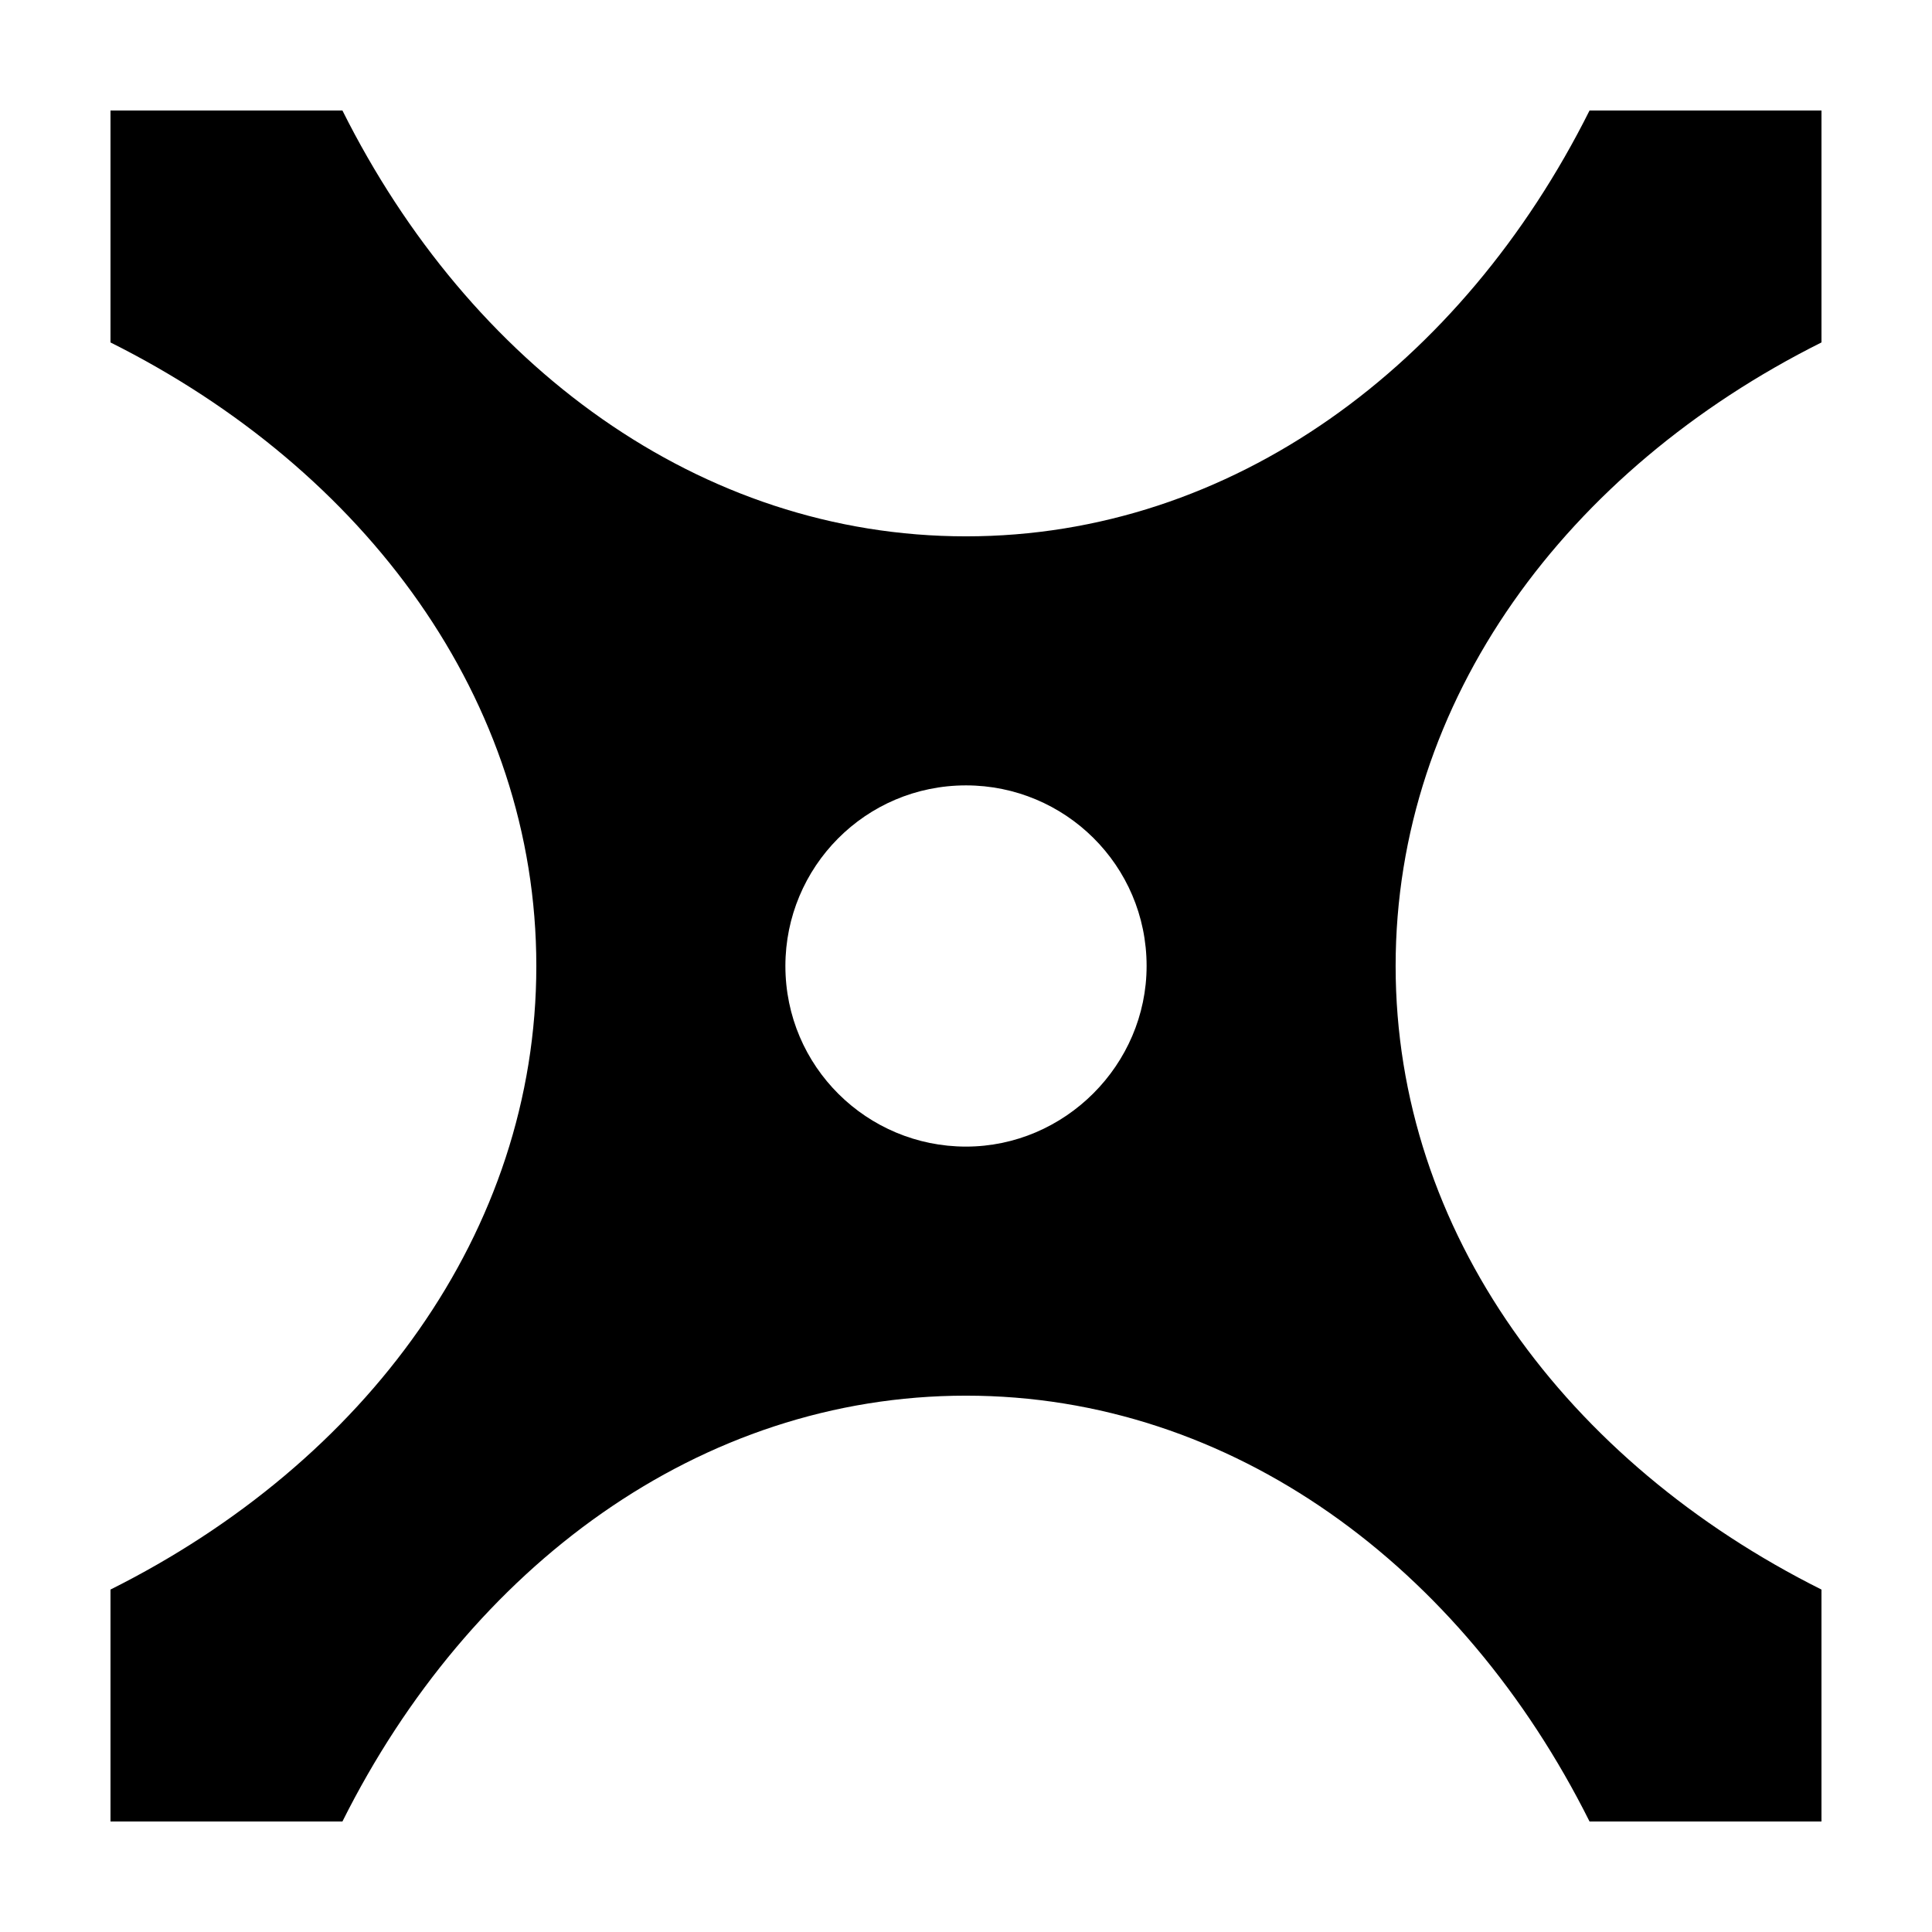
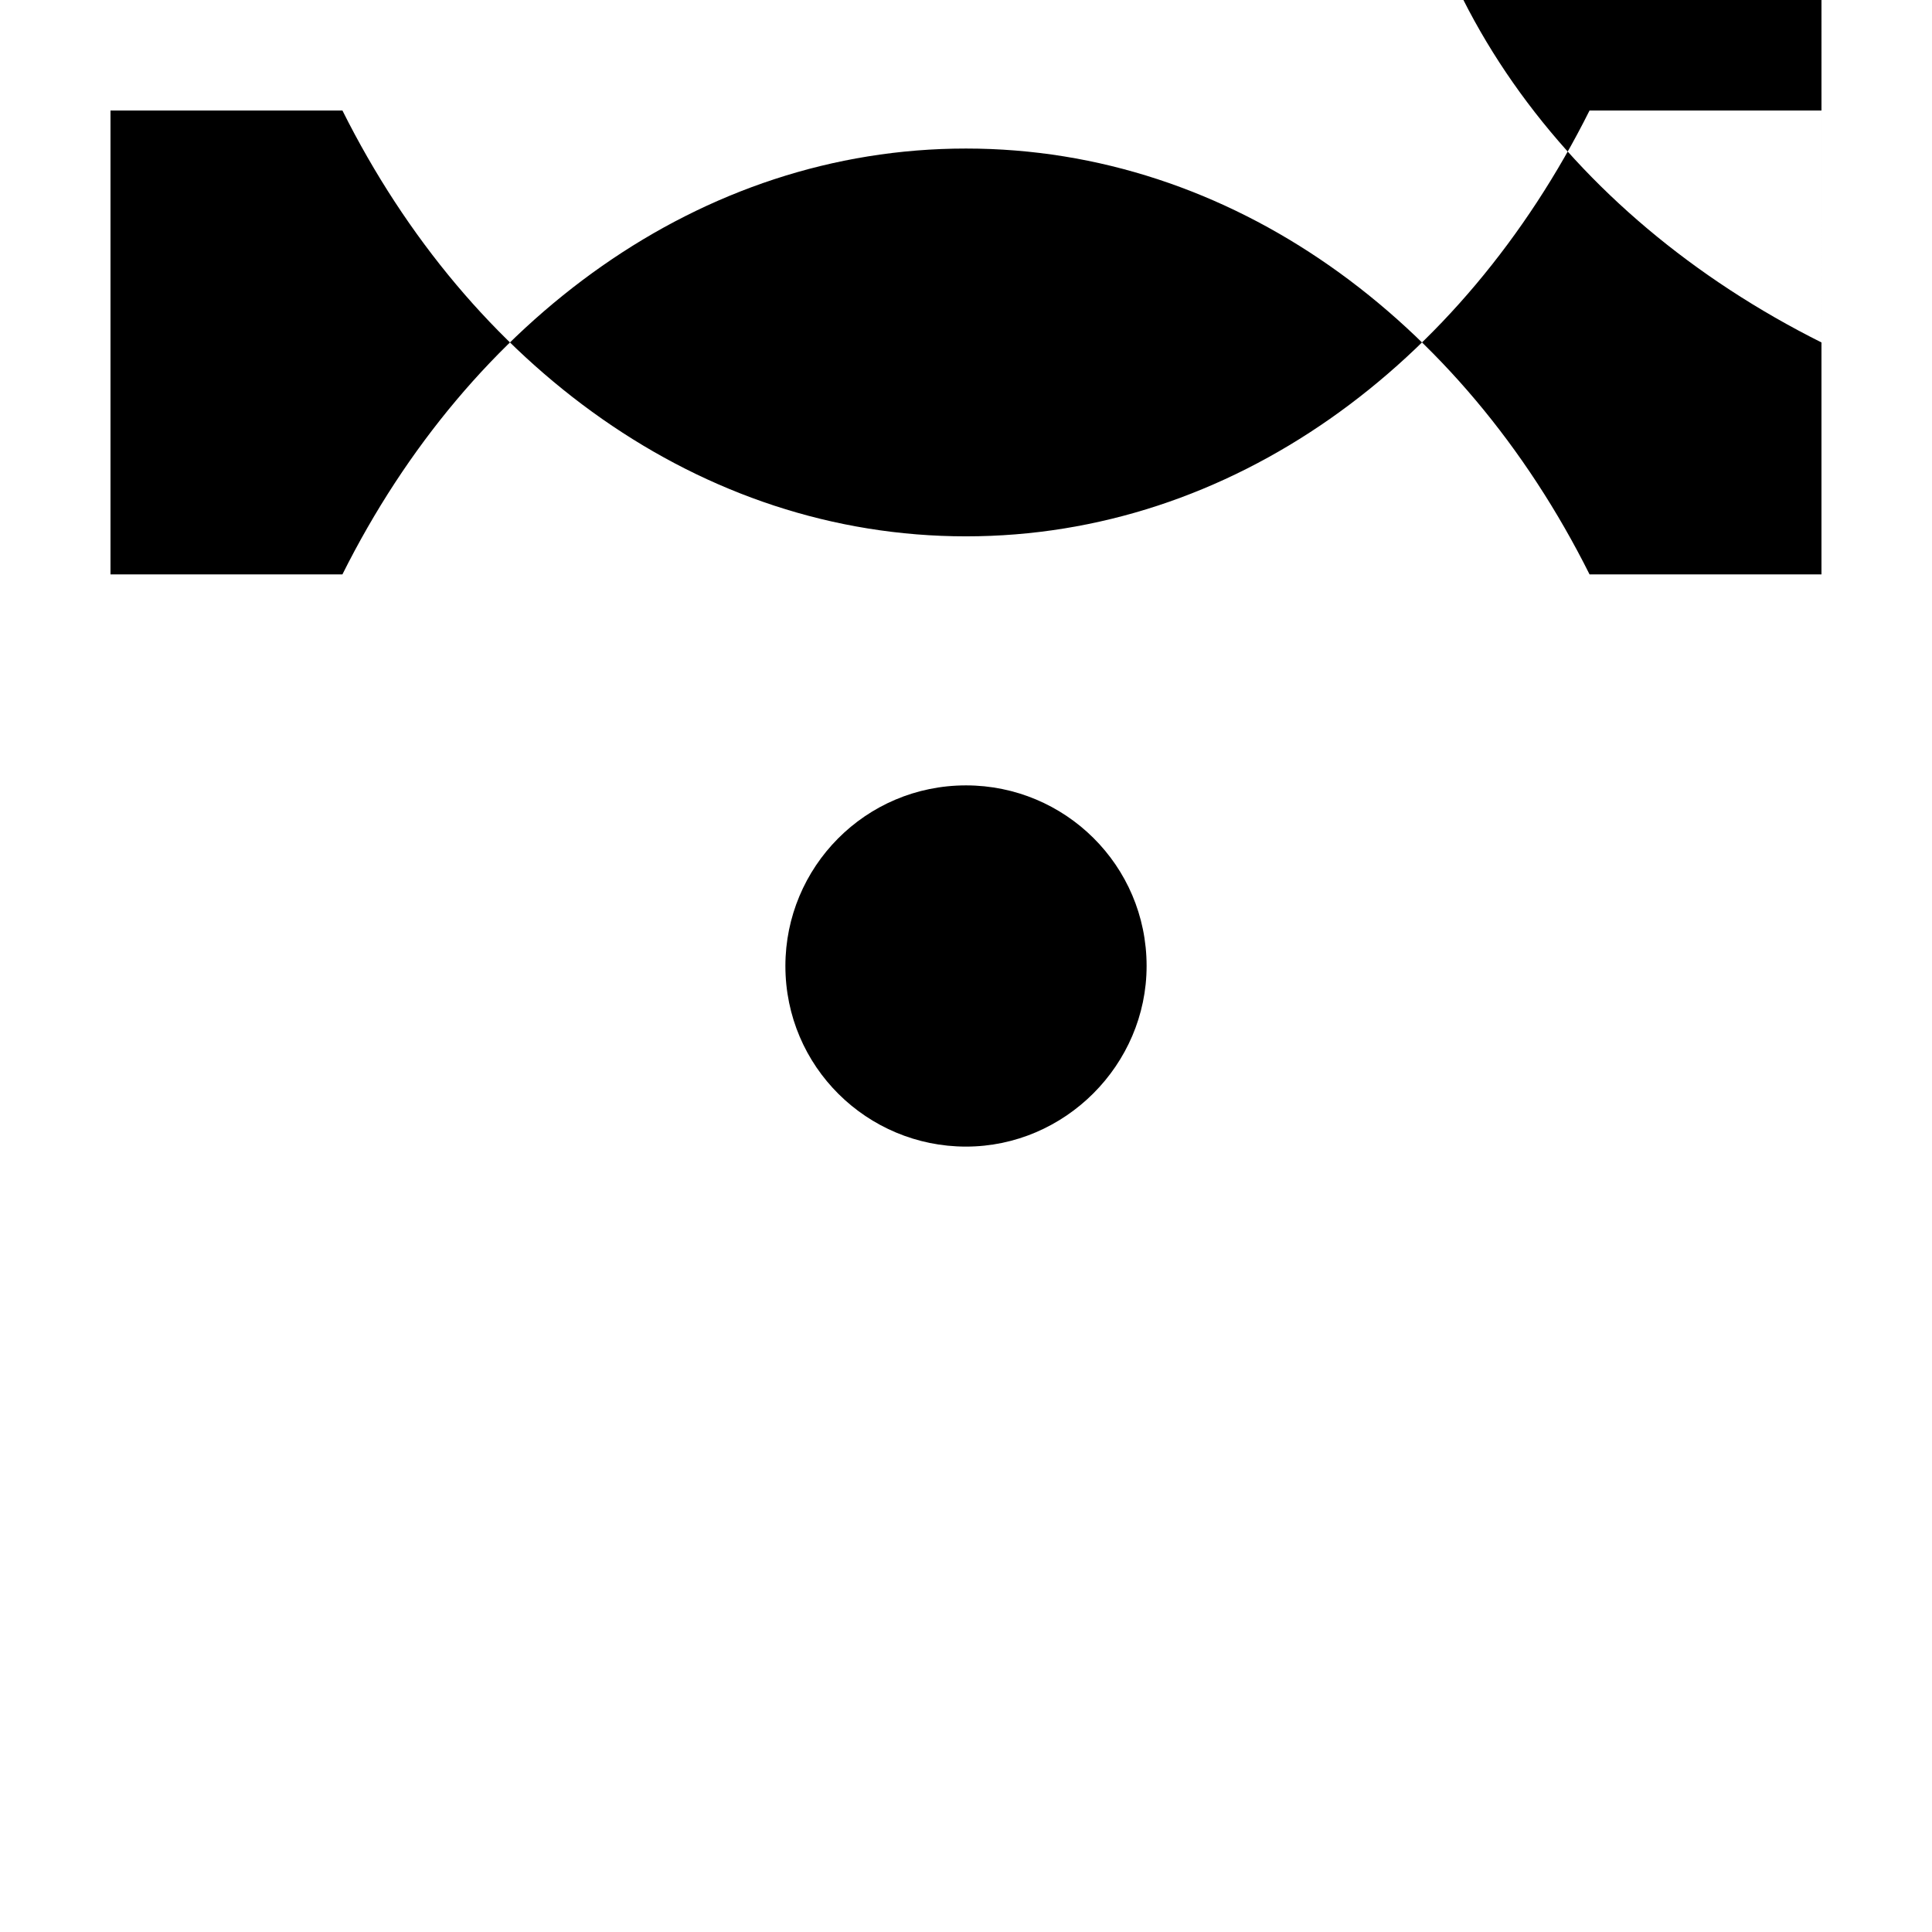
<svg xmlns="http://www.w3.org/2000/svg" fill="#000000" width="800px" height="800px" version="1.1" viewBox="144 144 512 512">
-   <path d="m626.71 234.75v-61.465h-61.465c-33.754 67.508-94.715 112.85-165.25 112.85-70.535 0-131.5-45.344-165.25-112.85h-61.465v61.465c67.508 33.754 112.85 94.715 112.85 165.25 0 70.531-45.344 131.49-112.85 165.25v61.465h61.465c33.754-67.508 94.715-112.85 165.25-112.85s131.5 45.344 165.25 112.85h61.461v-61.465c-67.508-33.754-112.85-94.715-112.85-165.25 0-70.535 45.344-131.5 112.85-165.25zm-226.71 213.11c-26.199 0-47.863-21.16-47.863-47.863 0-26.199 21.16-47.863 47.863-47.863 26.199 0 47.863 21.16 47.863 47.863-0.004 26.199-21.668 47.863-47.863 47.863z" />
+   <path d="m626.71 234.75v-61.465h-61.465c-33.754 67.508-94.715 112.85-165.25 112.85-70.535 0-131.5-45.344-165.25-112.85h-61.465v61.465v61.465h61.465c33.754-67.508 94.715-112.85 165.25-112.85s131.5 45.344 165.25 112.85h61.461v-61.465c-67.508-33.754-112.85-94.715-112.85-165.25 0-70.535 45.344-131.5 112.85-165.25zm-226.71 213.11c-26.199 0-47.863-21.16-47.863-47.863 0-26.199 21.16-47.863 47.863-47.863 26.199 0 47.863 21.16 47.863 47.863-0.004 26.199-21.668 47.863-47.863 47.863z" />
</svg>